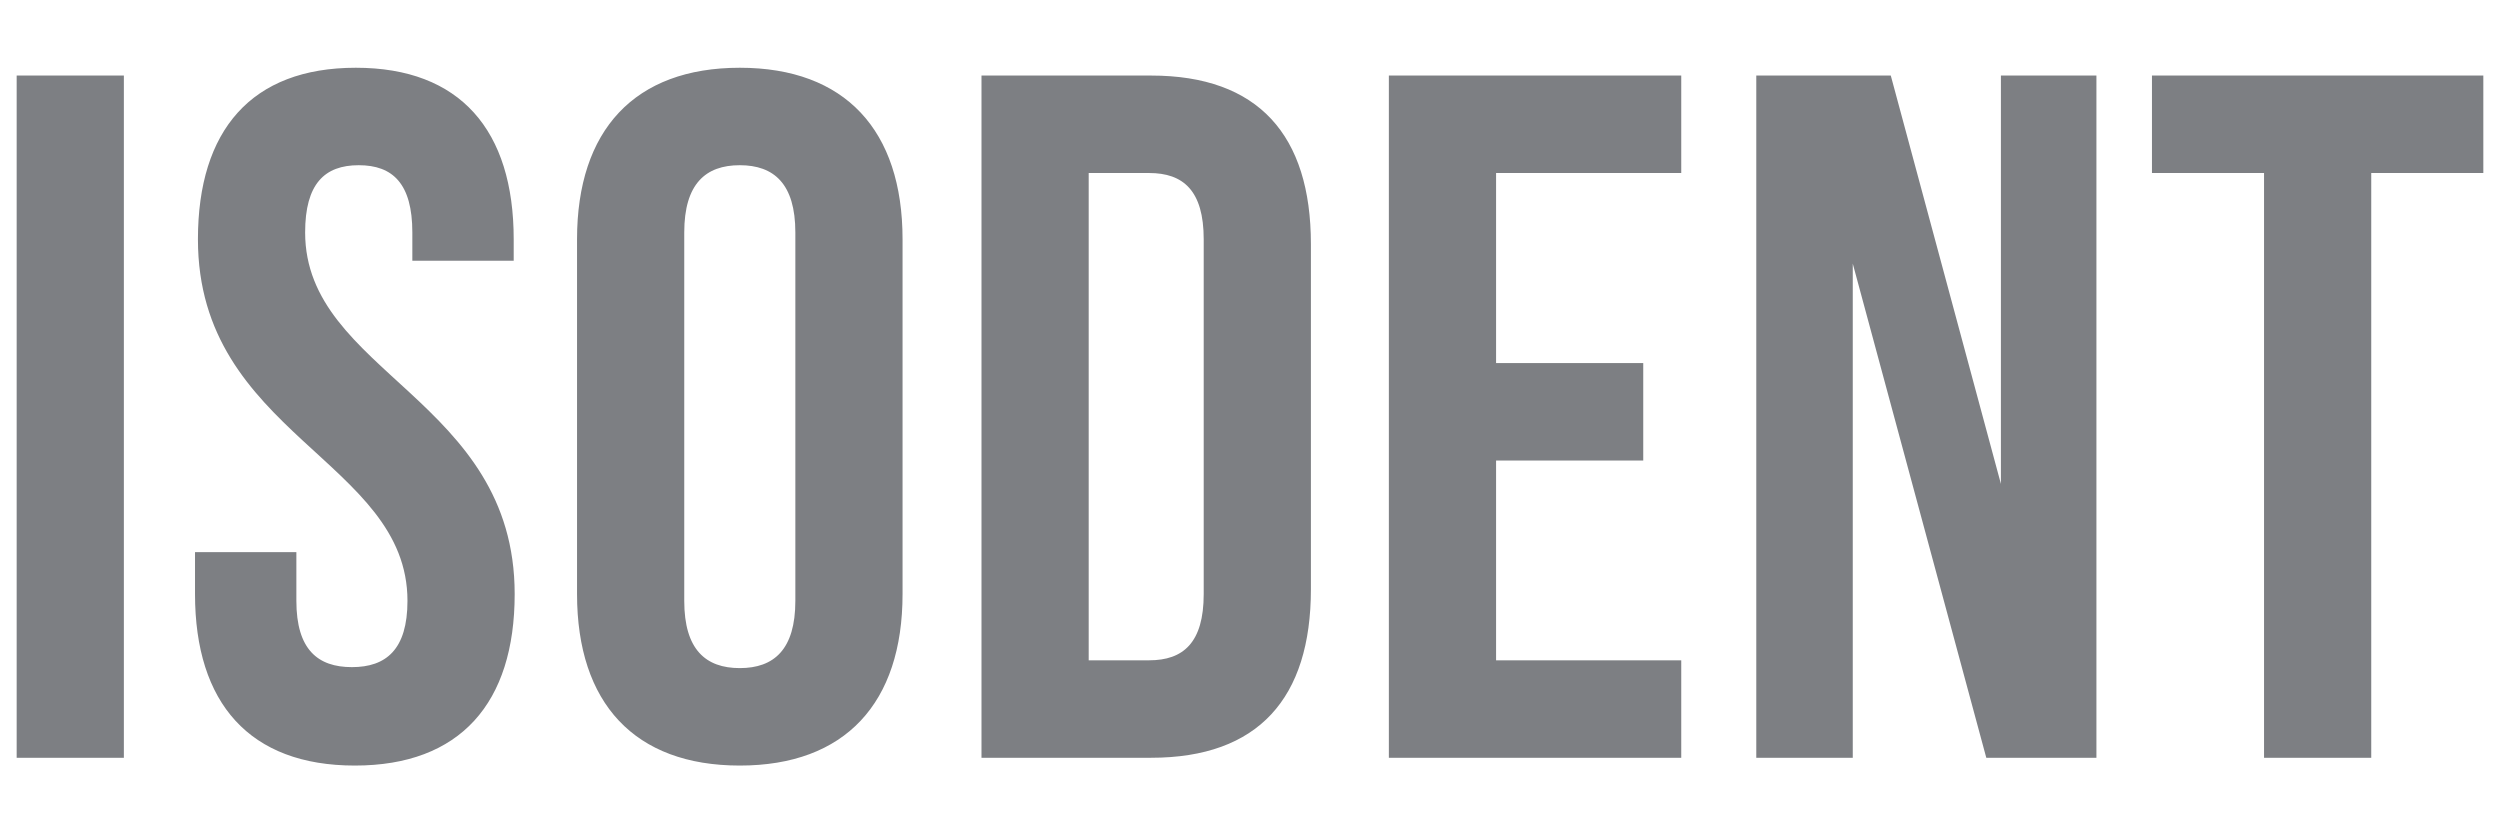
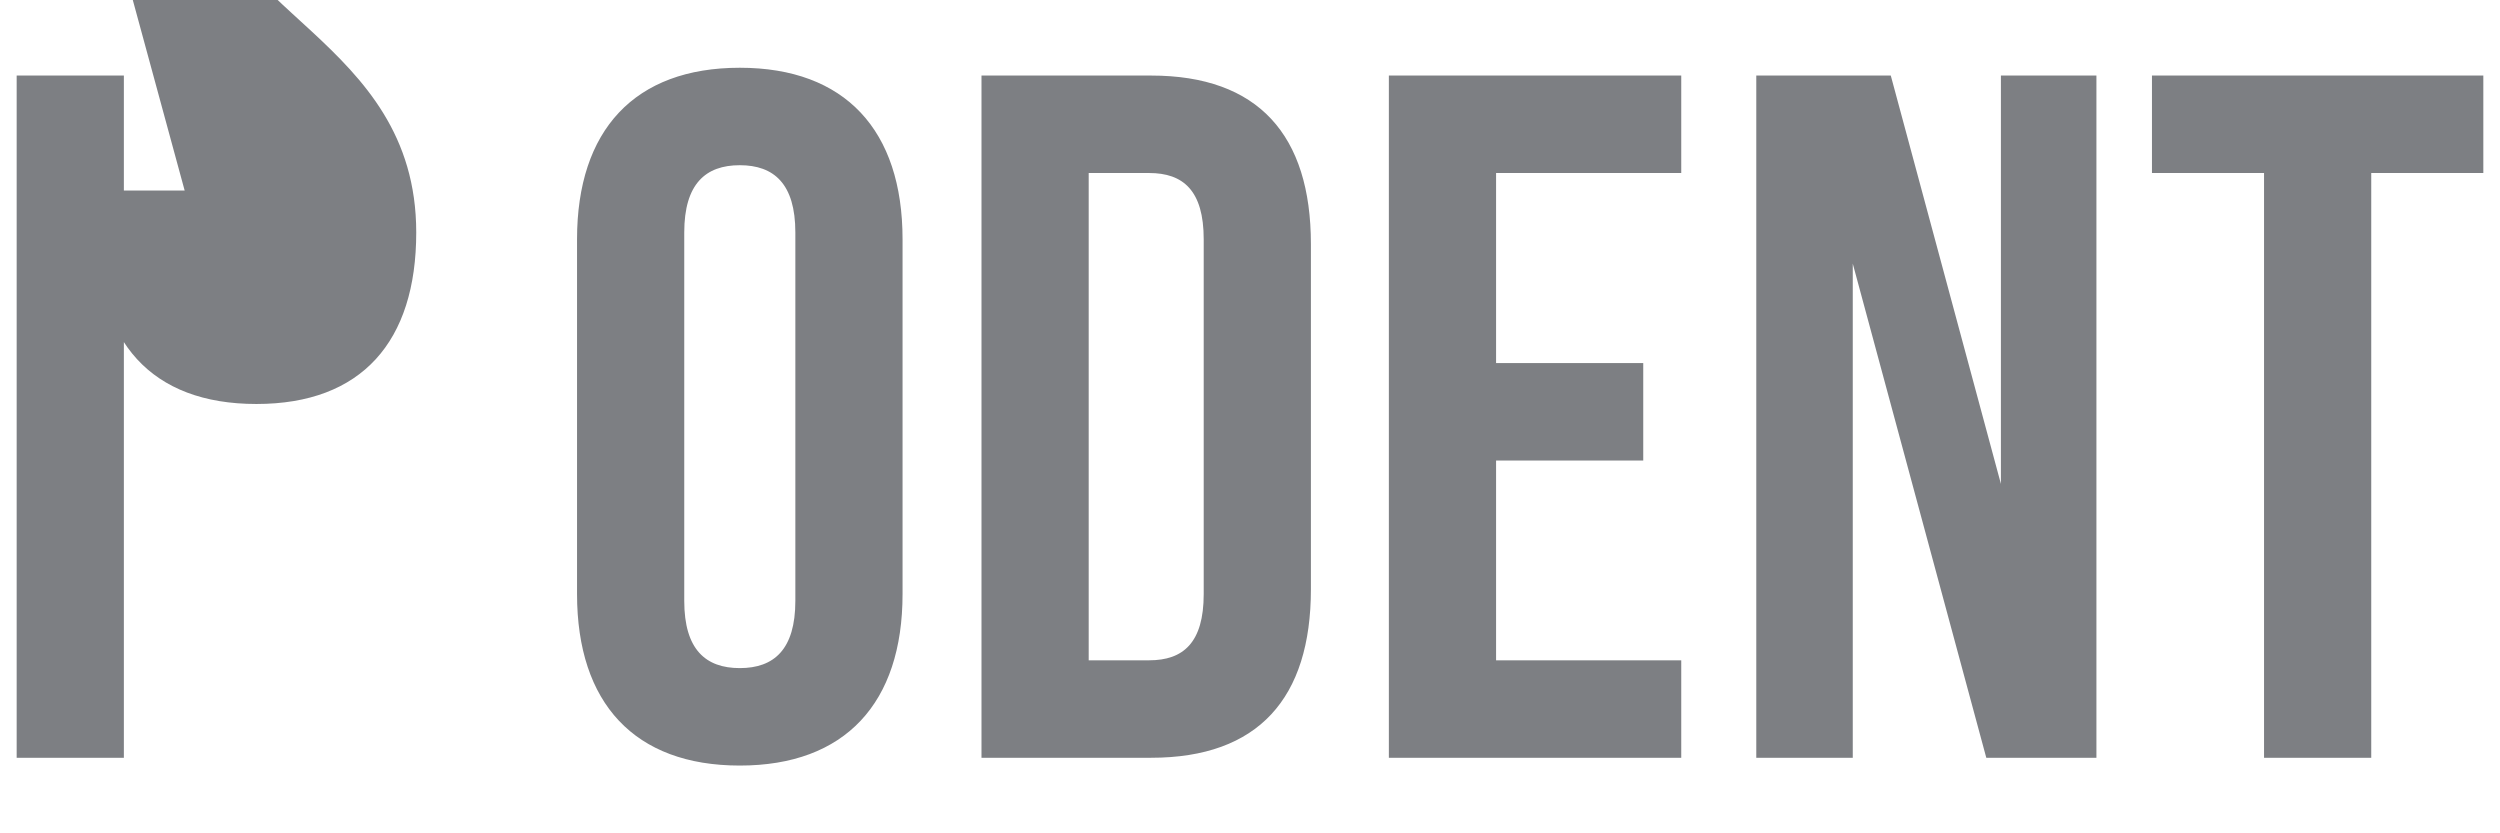
<svg xmlns="http://www.w3.org/2000/svg" xml:space="preserve" width="300px" height="100px" version="1.1" style="shape-rendering:geometricPrecision; text-rendering:geometricPrecision; image-rendering:optimizeQuality; fill-rule:evenodd; clip-rule:evenodd" viewBox="0 0 3000000 999992">
  <defs>
    <style type="text/css">
   
    .fil0 {fill:#7D7F83;fill-rule:nonzero}
   
  </style>
  </defs>
  <g id="Layer_x0020_1">
-     <path class="fil0" d="M19996 909319l128646 0 0 -818658 -128646 0 0 818658zm217524 -622181c0,233905 251445,265476 251445,433890 0,58476 -25737,79523 -66662,79523 -40937,0 -66661,-21047 -66661,-79523l0 -58477 -121630 0 0 50292c0,130984 65492,205830 191799,205830 126307,0 191799,-74846 191799,-205830 0,-233906 -251445,-265489 -251445,-433890 0,-58477 23386,-80705 64323,-80705 40925,0 64323,22228 64323,80705l0 33909 121630 0 0 -25724c0,-130984 -64323,-205843 -189461,-205843 -125149,0 -189460,74859 -189460,205843zm583582 -8185c0,-58477 25725,-80705 66662,-80705 40925,0 66661,22228 66661,80705l0 442075c0,58476 -25736,80692 -66661,80692 -40937,0 -66662,-22216 -66662,-80692l0 -442075zm-128657 433890c0,130984 69012,205830 195319,205830 126307,0 195307,-74846 195307,-205830l0 -425705c0,-130984 -69000,-205843 -195307,-205843 -126307,0 -195319,74859 -195319,205843l0 425705zm485350 196476l203504 0c128646,0 191799,-71339 191799,-202323l0 -414012c0,-130984 -63153,-202323 -191799,-202323l-203504 0 0 818658zm201166 -701705c40925,0 65492,21047 65492,79524l0 425705c0,58476 -24567,79523 -65492,79523l-72520 0 0 -584752 72520 0zm416338 0l222201 0 0 -116953 -350858 0 0 818658 350858 0 0 -116953 -222201 0 0 -239752 176599 0 0 -116953 -176599 0 0 -228047zm588260 701705l132154 0 0 -818658 -114615 0 0 490028 -132153 -490028 -161398 0 0 818658 115784 0 0 -592949 160228 592949zm198803 -701705l134492 0 0 701705 128646 0 0 -701705 134504 0 0 -116953 -397642 0 0 116953z" />
+     <path class="fil0" d="M19996 909319l128646 0 0 -818658 -128646 0 0 818658zm217524 -622181l0 -58477 -121630 0 0 50292c0,130984 65492,205830 191799,205830 126307,0 191799,-74846 191799,-205830 0,-233906 -251445,-265489 -251445,-433890 0,-58477 23386,-80705 64323,-80705 40925,0 64323,22228 64323,80705l0 33909 121630 0 0 -25724c0,-130984 -64323,-205843 -189461,-205843 -125149,0 -189460,74859 -189460,205843zm583582 -8185c0,-58477 25725,-80705 66662,-80705 40925,0 66661,22228 66661,80705l0 442075c0,58476 -25736,80692 -66661,80692 -40937,0 -66662,-22216 -66662,-80692l0 -442075zm-128657 433890c0,130984 69012,205830 195319,205830 126307,0 195307,-74846 195307,-205830l0 -425705c0,-130984 -69000,-205843 -195307,-205843 -126307,0 -195319,74859 -195319,205843l0 425705zm485350 196476l203504 0c128646,0 191799,-71339 191799,-202323l0 -414012c0,-130984 -63153,-202323 -191799,-202323l-203504 0 0 818658zm201166 -701705c40925,0 65492,21047 65492,79524l0 425705c0,58476 -24567,79523 -65492,79523l-72520 0 0 -584752 72520 0zm416338 0l222201 0 0 -116953 -350858 0 0 818658 350858 0 0 -116953 -222201 0 0 -239752 176599 0 0 -116953 -176599 0 0 -228047zm588260 701705l132154 0 0 -818658 -114615 0 0 490028 -132153 -490028 -161398 0 0 818658 115784 0 0 -592949 160228 592949zm198803 -701705l134492 0 0 701705 128646 0 0 -701705 134504 0 0 -116953 -397642 0 0 116953z" />
  </g>
</svg>